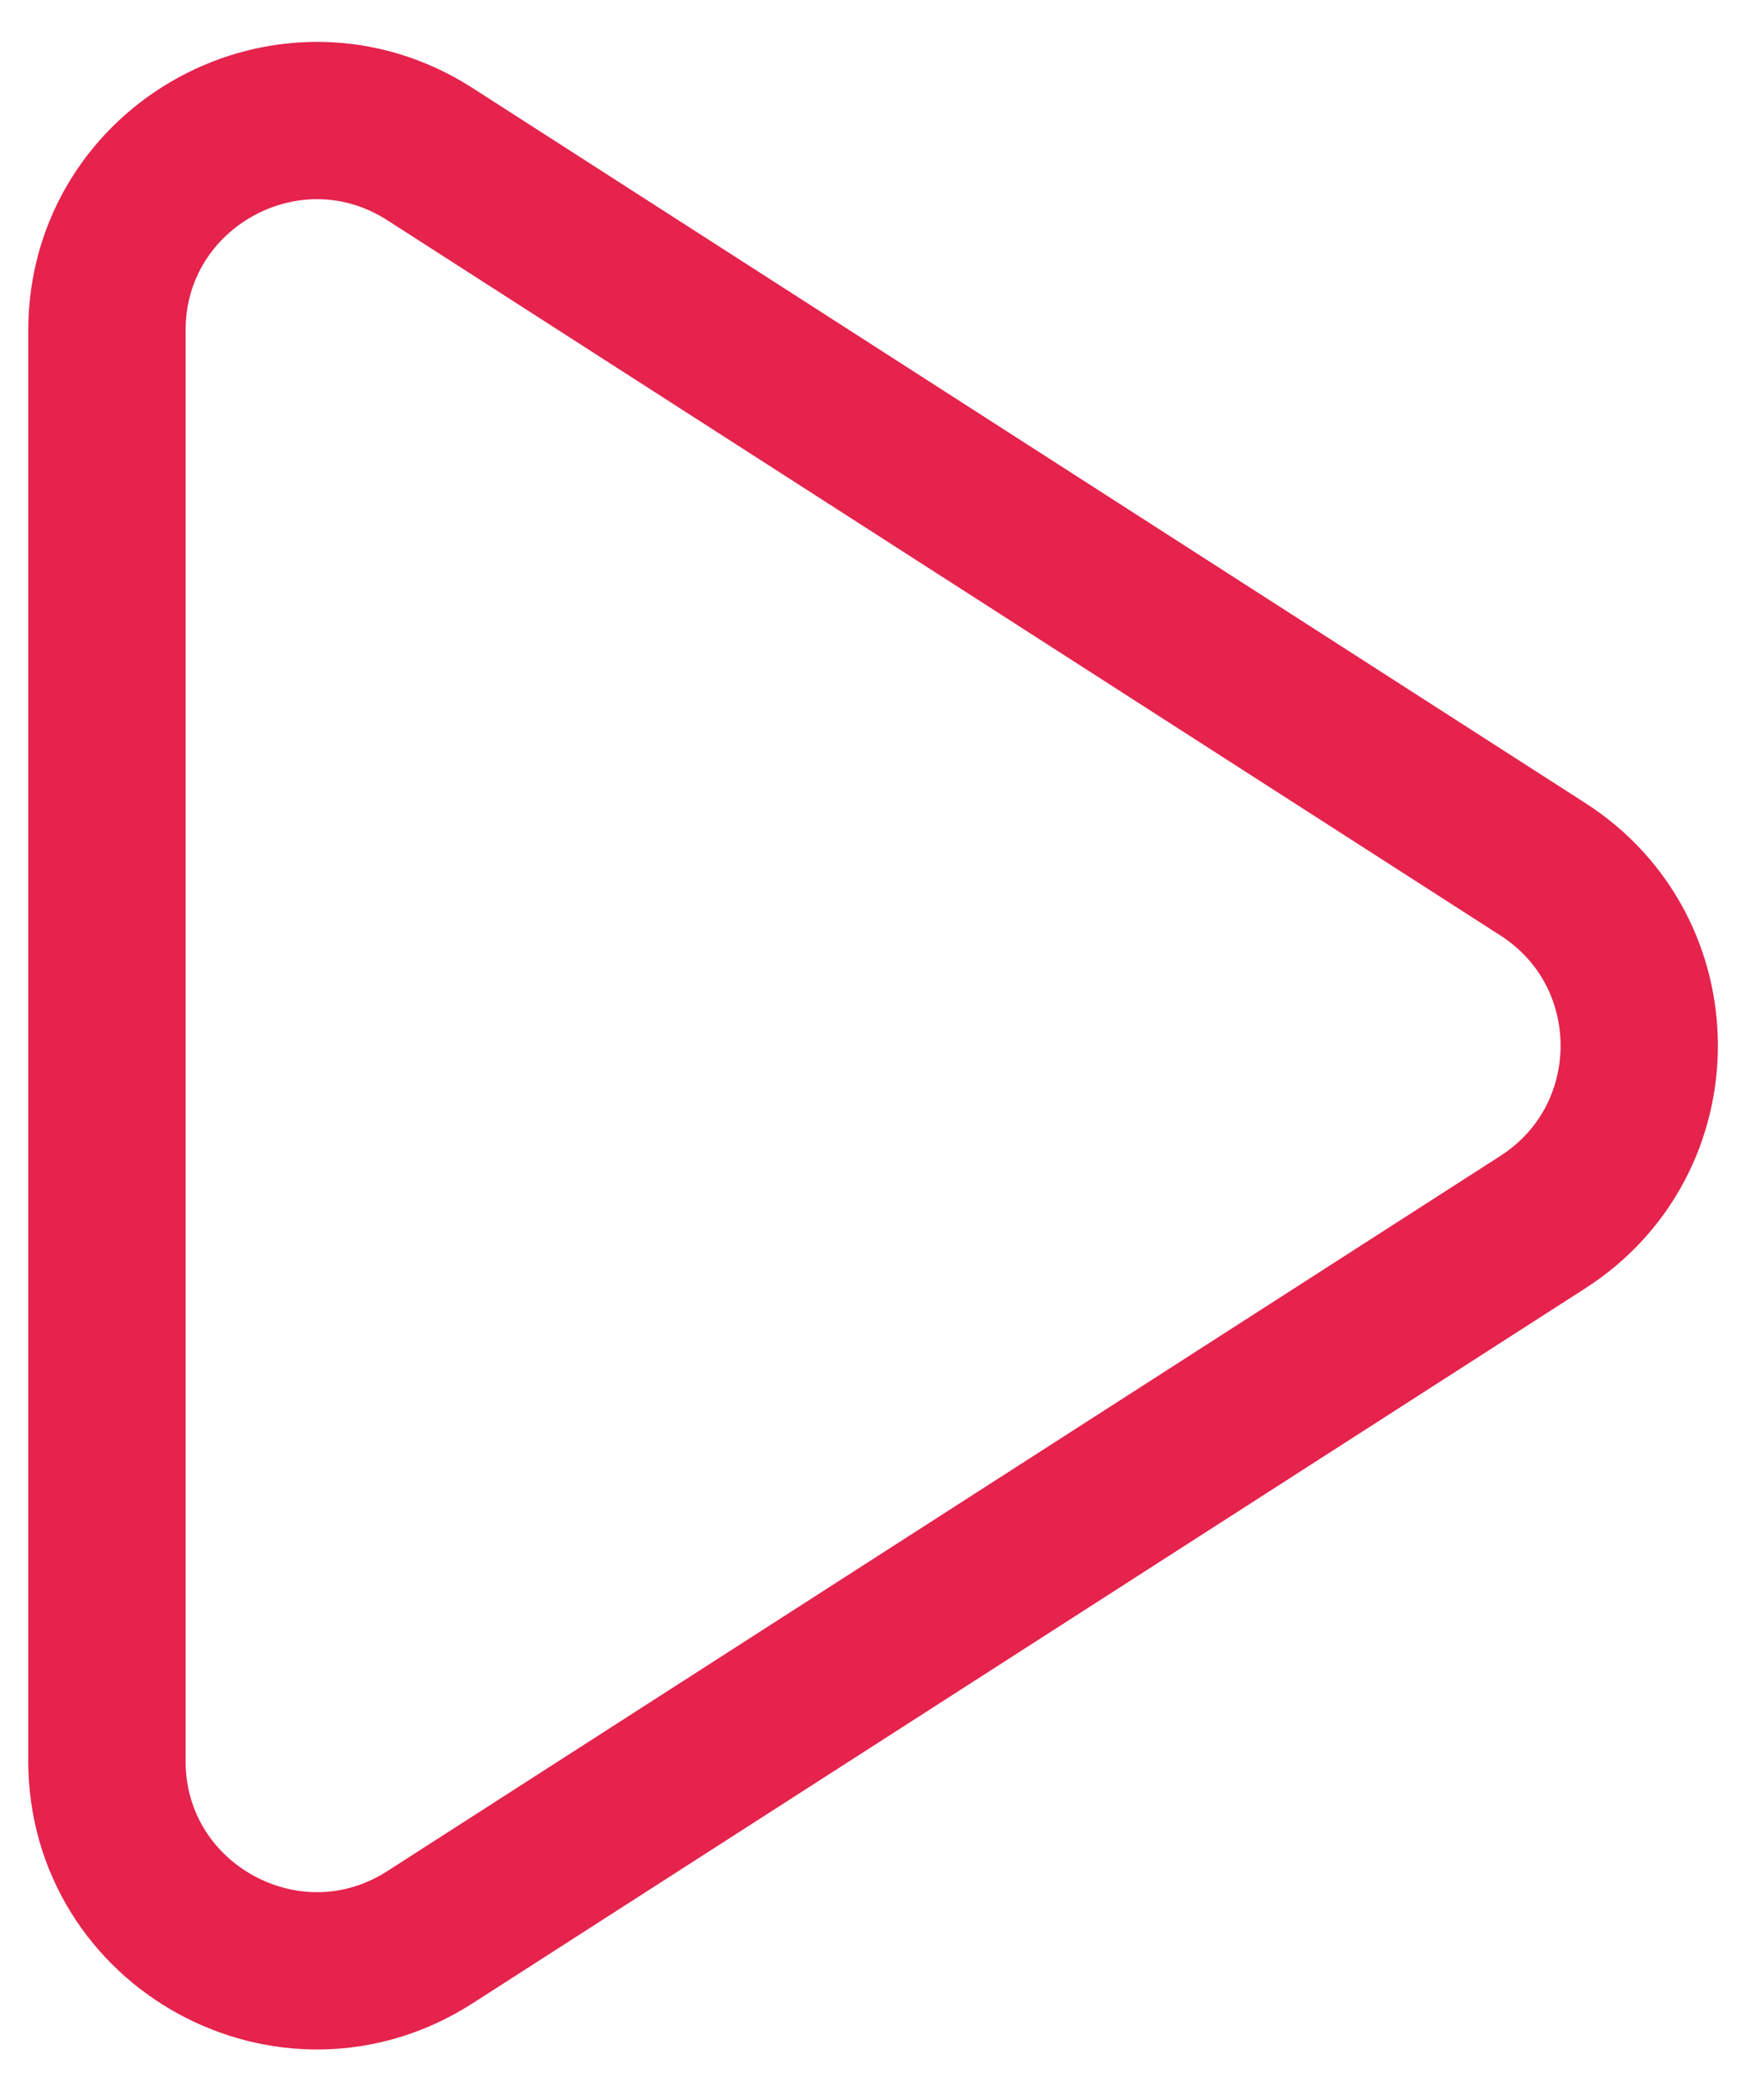
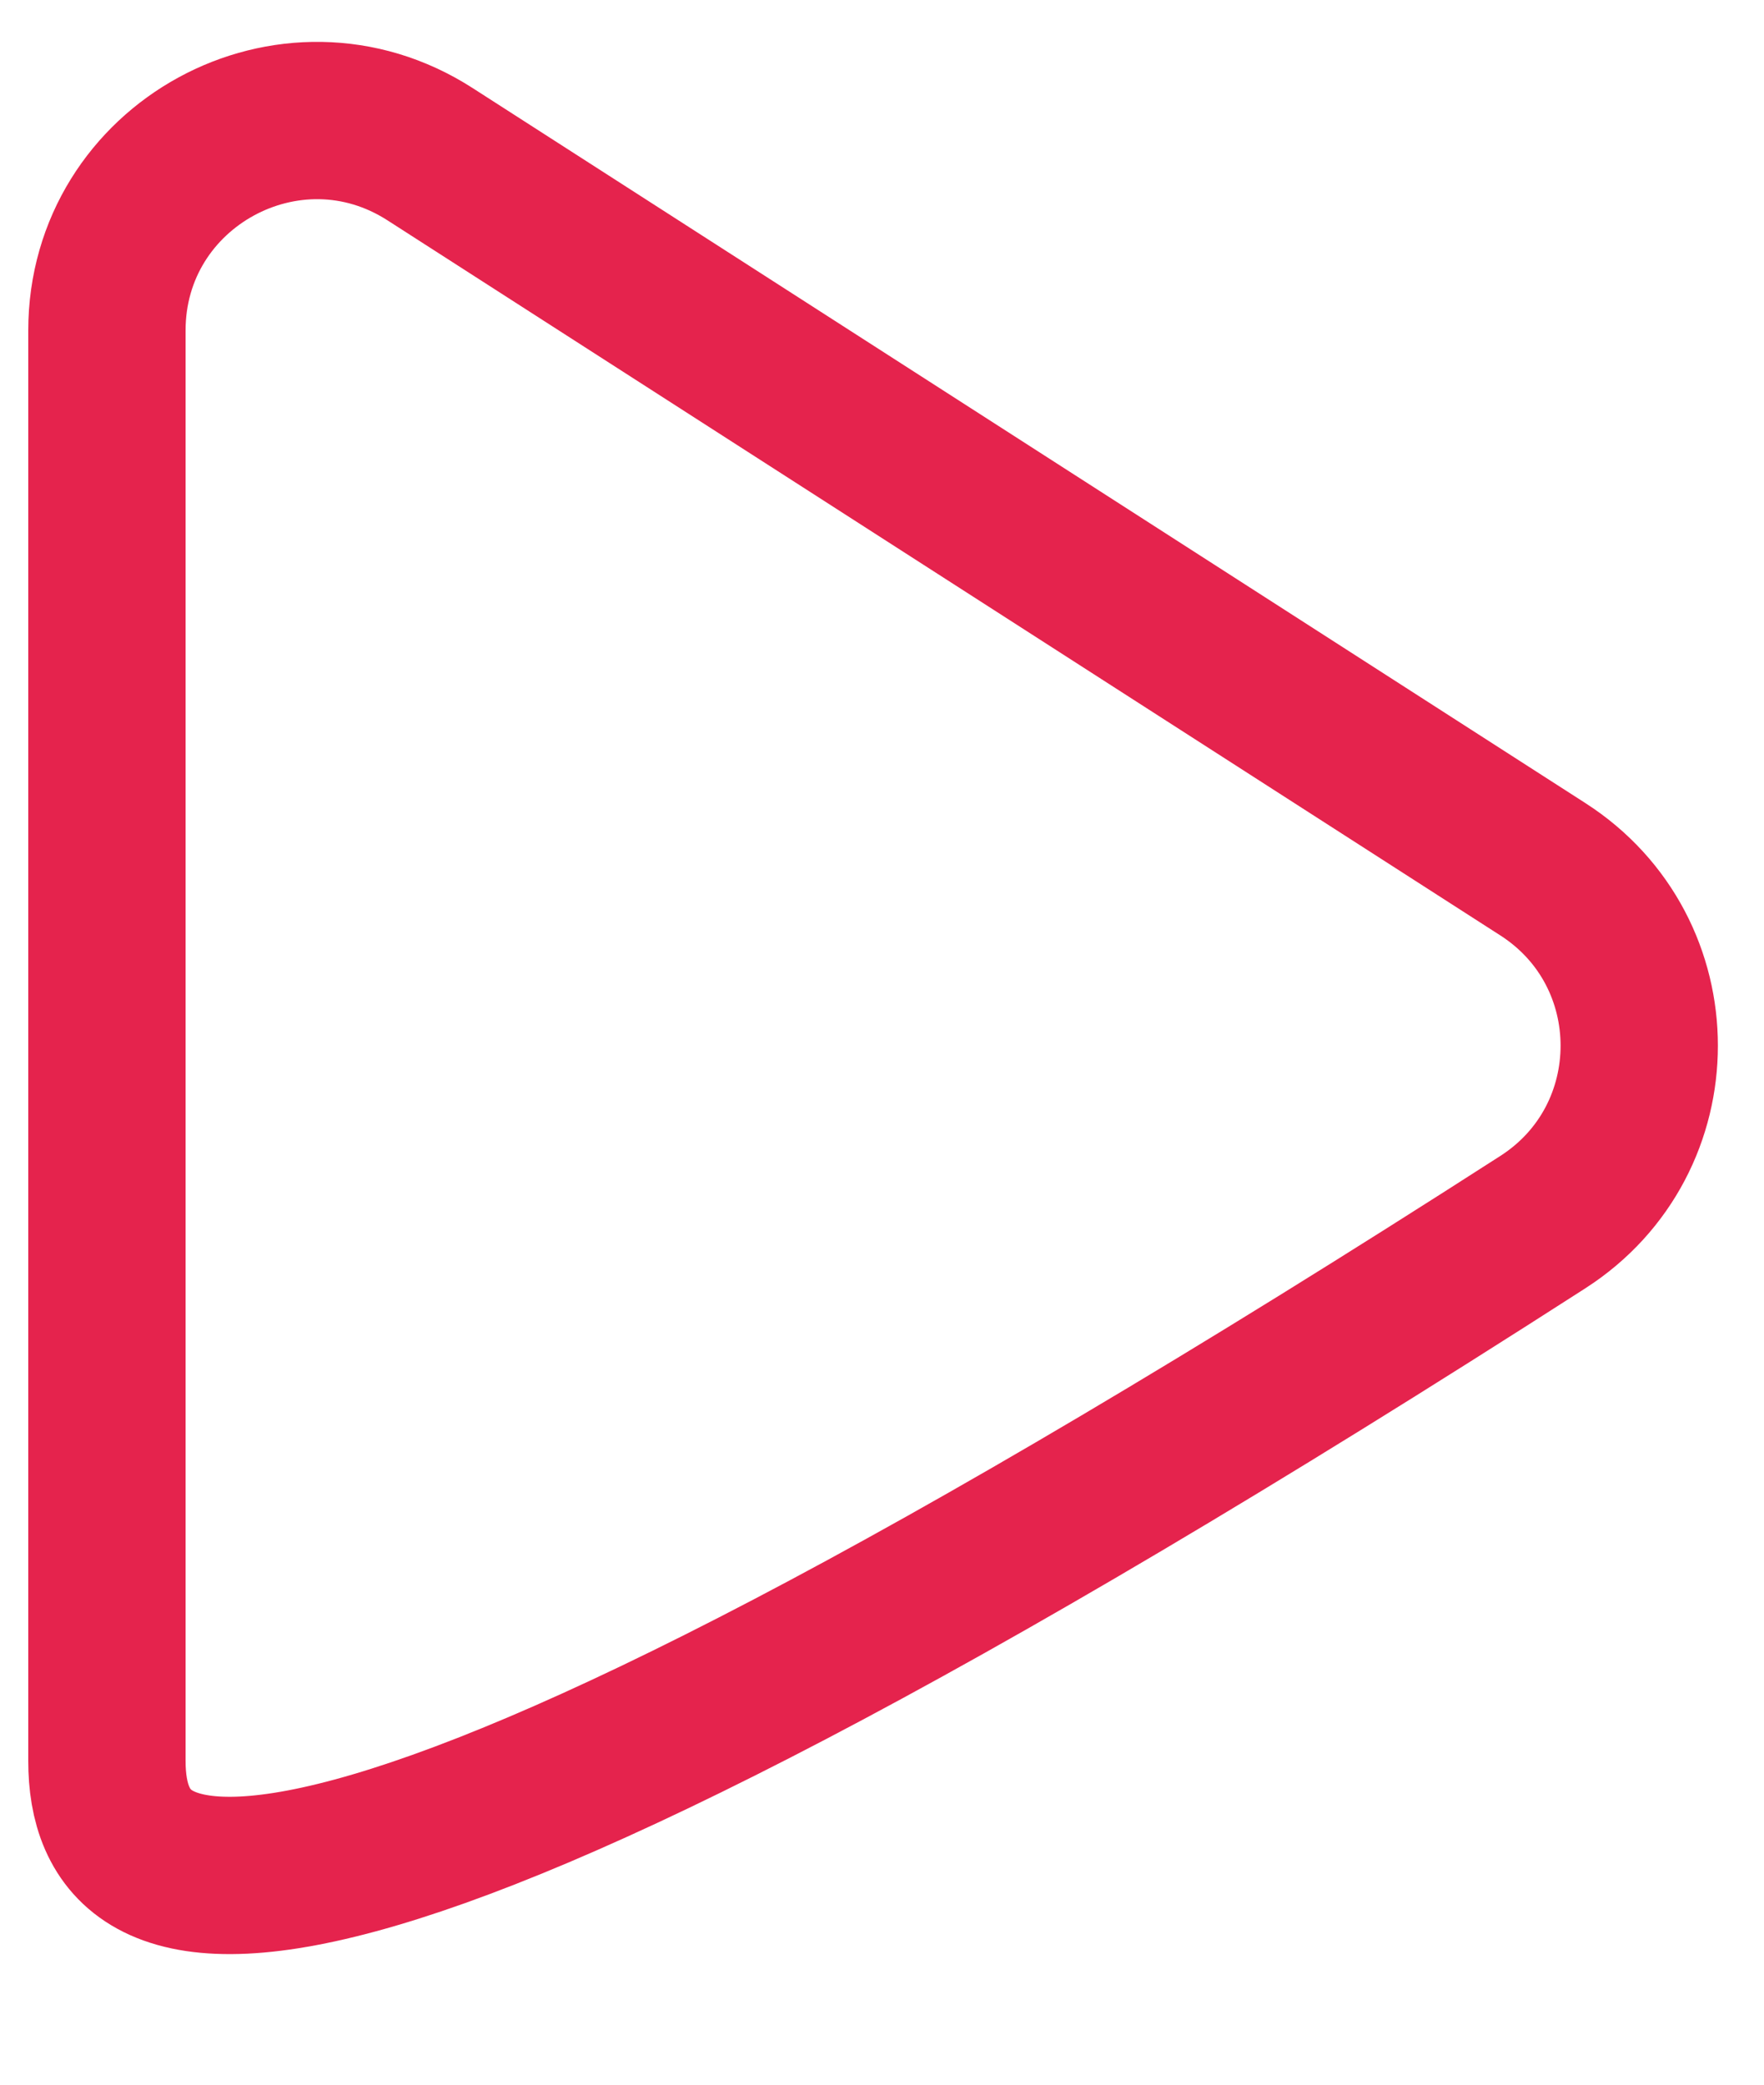
<svg xmlns="http://www.w3.org/2000/svg" width="33" height="39" viewBox="0 0 33 39" fill="none">
-   <path d="M2 6.185C2 3.081 5.433 1.206 8.044 2.884L28.863 16.262C31.267 17.806 31.267 21.319 28.863 22.863L8.044 36.241C5.433 37.919 2 36.044 2 32.941V6.185Z" stroke="#E5234D" stroke-width="2.943" stroke-linecap="round" stroke-linejoin="round" />
+   <path d="M2 6.185C2 3.081 5.433 1.206 8.044 2.884L28.863 16.262C31.267 17.806 31.267 21.319 28.863 22.863C5.433 37.919 2 36.044 2 32.941V6.185Z" stroke="#E5234D" stroke-width="2.943" stroke-linecap="round" stroke-linejoin="round" />
</svg>